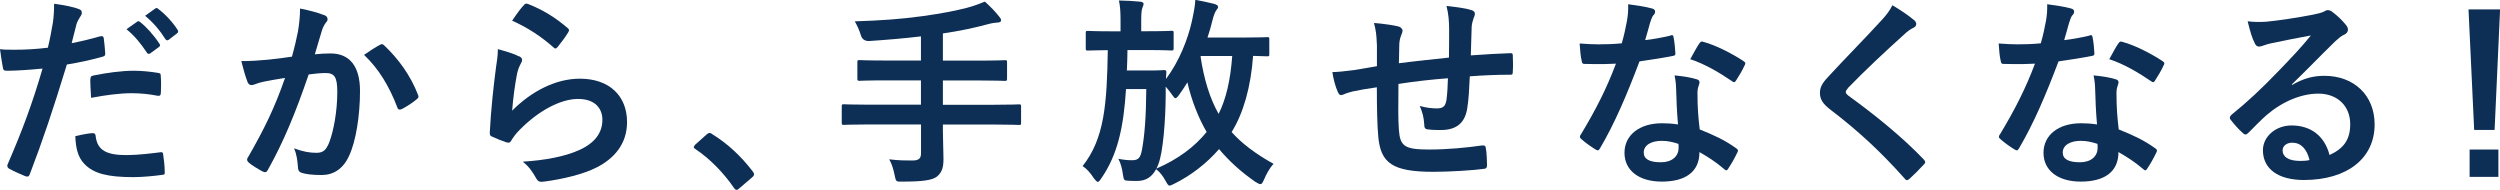
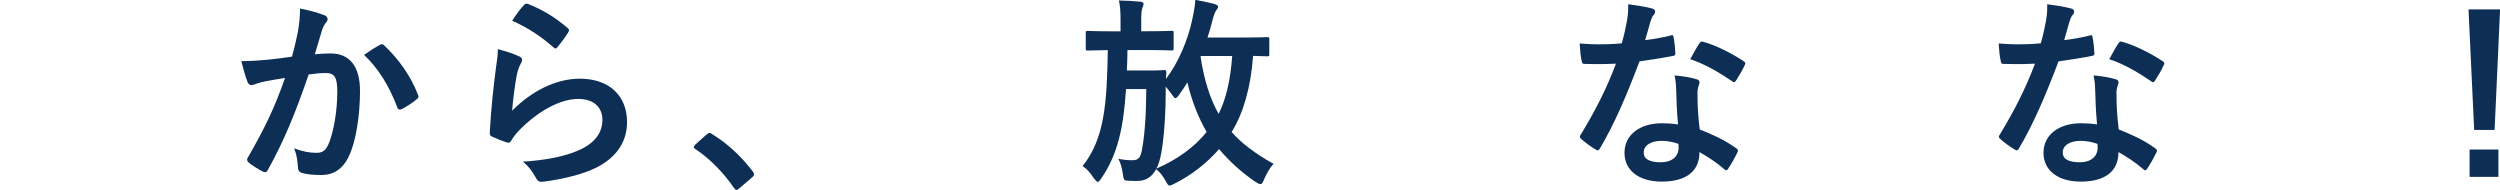
<svg xmlns="http://www.w3.org/2000/svg" id="_レイヤー_2" data-name="レイヤー 2" viewBox="0 0 296.11 22.49">
  <defs>
    <style>
      .cls-1 {
        fill: #0d2e55;
        stroke-width: 0px;
      }
    </style>
  </defs>
  <g id="_デザイン" data-name="デザイン">
    <g>
-       <path class="cls-1" d="M11.91,4.3c.26-.07.36.05.38.24.07.53.14,1.22.17,1.73.02.31-.05.38-.36.46-1.49.41-2.71.67-4.18.91-1.63,5.33-2.86,9-4.39,12.99-.12.34-.26.31-.53.24-.24-.1-1.42-.6-1.92-.89-.19-.12-.26-.31-.19-.48,1.82-4.2,2.98-7.37,4.15-11.38-1.39.14-3.07.26-4.2.26-.36,0-.46-.07-.5-.38-.1-.5-.22-1.32-.34-2.18.5.07.79.07,1.78.07,1.2,0,2.5-.07,3.89-.24.24-.96.43-2.02.6-3,.1-.72.14-1.44.14-2.21,1.27.19,2.26.36,3.02.67.19.07.26.24.26.38,0,.1,0,.22-.12.38-.19.34-.38.58-.5.96-.24.86-.41,1.68-.58,2.28.94-.17,2.23-.48,3.41-.82ZM10.97,15.77c.24,0,.34.1.36.34.19,1.75,1.37,2.26,3.67,2.26,1.34,0,3.07-.22,4.03-.34.19-.02.26.02.29.22.1.62.19,1.44.19,2.09.02.29,0,.36-.38.38-.82.12-2.26.26-3.34.26-3.07,0-4.71-.43-5.79-1.56-.77-.77-1.03-1.9-1.08-3.29.74-.19,1.73-.36,2.04-.36ZM10.71,9.41c0-.34.07-.41.43-.48,1.51-.31,3.29-.55,4.68-.55.94,0,1.97.1,2.81.24.34.05.41.07.41.36.05.6.05,1.27.02,1.92,0,.41-.12.5-.46.43-.84-.17-1.94-.29-2.98-.29-1.44,0-3.26.24-4.83.55-.05-.84-.1-1.7-.1-2.18ZM16.25,2.57c.12-.1.22-.07.36.05.74.58,1.61,1.54,2.28,2.57.1.14.1.26-.07.38l-1.01.74c-.17.12-.29.1-.41-.07-.72-1.1-1.49-2.02-2.42-2.78l1.27-.89ZM18.39,1.01c.14-.1.22-.07.36.05.89.67,1.75,1.63,2.28,2.47.1.14.12.29-.07.43l-.96.74c-.19.14-.31.07-.41-.07-.65-1.03-1.42-1.94-2.4-2.76l1.2-.86Z" />
      <path class="cls-1" d="M35.3,3.67c.12-.72.24-1.66.24-2.66,1.25.26,1.92.43,2.88.79.24.07.38.26.38.48,0,.12-.05.24-.17.36-.24.31-.36.58-.48.91-.31.98-.55,1.87-.86,2.88.65-.07,1.37-.1,1.87-.1,2.26,0,3.48,1.54,3.48,4.44s-.48,5.98-1.3,7.7c-.7,1.54-1.85,2.26-3.24,2.26-1.15,0-1.85-.1-2.38-.26-.29-.1-.43-.31-.43-.67-.07-.77-.12-1.44-.46-2.23,1.08.41,1.9.53,2.64.53.79,0,1.15-.29,1.54-1.27.5-1.34.94-3.62.94-5.95,0-1.7-.31-2.23-1.37-2.23-.58,0-1.32.07-2.02.17-1.58,4.61-2.95,7.92-4.82,11.28-.14.31-.34.36-.62.22-.43-.22-1.37-.79-1.66-1.06-.12-.12-.19-.22-.19-.36,0-.07.02-.17.1-.26,1.92-3.34,3.17-5.88,4.39-9.41-.94.14-1.7.29-2.35.41-.62.12-1.01.26-1.32.38-.34.12-.62.07-.77-.31-.22-.55-.48-1.42-.74-2.47,1.06,0,2.11-.07,3.17-.17,1.01-.1,1.9-.22,2.83-.36.38-1.37.55-2.21.72-3.02ZM45.07,5.28c.17-.1.29-.05.46.12,1.63,1.54,3.1,3.53,3.98,5.83.1.22.07.34-.1.48-.41.38-1.32.96-1.8,1.2-.24.12-.48.1-.55-.19-.96-2.52-2.21-4.58-3.94-6.22.6-.41,1.3-.89,1.94-1.22Z" />
      <path class="cls-1" d="M61.46,6.65c.26.12.38.26.38.46,0,.12-.05.24-.12.36-.22.38-.38.82-.48,1.27-.24,1.22-.48,3-.58,4.37,2.21-2.23,5.09-3.79,8.02-3.79,3.5,0,5.59,2.04,5.59,5.14,0,2.62-1.56,4.34-3.62,5.38-1.61.82-4.08,1.39-6.14,1.66-.53.07-.74.05-.96-.31-.46-.82-.89-1.46-1.63-2.04,2.69-.17,4.99-.62,6.6-1.34,1.94-.84,2.83-2.09,2.83-3.62,0-1.3-.82-2.47-2.88-2.47s-4.66,1.37-6.91,3.65c-.43.43-.74.84-1.03,1.32-.14.24-.24.24-.55.17-.55-.19-1.13-.41-1.63-.65-.24-.1-.34-.14-.34-.48.14-2.78.46-5.62.74-7.75.1-.72.22-1.34.22-2.16.94.26,1.94.55,2.5.86ZM62.06.58c.12-.12.26-.19.46-.12,1.78.7,3.26,1.61,4.71,2.86.12.1.17.17.17.26,0,.07-.05.17-.12.29-.31.5-.82,1.2-1.22,1.68-.1.12-.19.19-.26.19-.1,0-.17-.05-.29-.17-1.34-1.18-2.95-2.28-4.85-3.12.58-.86,1.03-1.49,1.42-1.87Z" />
      <path class="cls-1" d="M83.69,15.94c.17-.17.29-.19.36-.19s.17.02.31.14c1.78,1.1,3.36,2.54,4.78,4.39.14.19.17.26.17.36,0,.12-.05.22-.24.38l-1.46,1.25c-.17.14-.26.22-.34.22-.12,0-.22-.05-.34-.24-1.27-1.85-2.9-3.48-4.54-4.58-.14-.1-.22-.17-.22-.24s.05-.14.17-.29l1.34-1.2Z" />
-       <path class="cls-1" d="M102.98,14.74c-2.14,0-2.88.05-3.02.05-.24,0-.26-.02-.26-.26v-1.92c0-.24.02-.26.26-.26.14,0,.89.05,3.02.05h6.1v-2.88h-3.98c-2.35,0-3.14.05-3.29.05-.24,0-.26-.02-.26-.29v-1.92c0-.22.02-.24.26-.24.14,0,.94.05,3.29.05h3.98v-2.86c-2.02.24-4.03.41-6.14.55q-.77.02-.98-.7c-.19-.62-.46-1.2-.72-1.63,3.07-.1,5.45-.26,8.04-.62,2.28-.31,3.94-.65,5.23-.98.84-.22,1.51-.48,2.14-.74.65.58,1.27,1.22,1.7,1.78.14.17.22.26.22.46,0,.12-.14.24-.41.24-.31.02-.6.05-1.13.19-1.68.46-3.43.82-5.35,1.1v3.22h4.08c2.33,0,3.12-.05,3.26-.05.24,0,.26.02.26.24v1.92c0,.26-.02.29-.26.29-.14,0-.94-.05-3.26-.05h-4.08v2.88h5.98c2.14,0,2.88-.05,3.02-.05.24,0,.26.02.26.26v1.92c0,.24-.02.26-.26.26-.14,0-.89-.05-3.02-.05h-5.98v.79c0,1.13.07,2.23.07,3.26s-.17,1.61-.77,2.11c-.55.43-1.66.6-4.1.6-.72.02-.77.02-.91-.74-.14-.72-.36-1.42-.65-1.9,1.1.14,1.99.14,2.76.14.82,0,1.01-.29,1.01-.89v-3.38h-6.1Z" />
      <path class="cls-1" d="M150.34,6.41c0,.24-.02.26-.24.26-.12,0-.58-.02-1.68-.05-.26,3.67-1.15,6.79-2.54,9.02,1.15,1.3,2.76,2.54,4.97,3.77-.46.46-.89,1.27-1.13,1.85-.17.38-.26.55-.43.55-.14,0-.31-.1-.58-.26-1.75-1.2-3.17-2.52-4.32-3.89-1.46,1.68-3.31,3.12-5.3,4.1-.29.14-.43.22-.55.22-.19,0-.26-.17-.48-.55-.34-.6-.67-1.06-1.13-1.39-.48.91-1.2,1.39-2.21,1.39-.36,0-.7,0-1.06-.02-.53-.02-.55-.07-.65-.7-.1-.77-.29-1.44-.55-1.9.62.12,1.1.17,1.66.17.72,0,.98-.31,1.15-1.3.29-1.61.48-3.77.5-7.13h-2.4c-.29,4.51-.98,7.75-2.93,10.58-.17.26-.29.41-.41.41s-.24-.14-.46-.41c-.43-.67-.84-1.13-1.34-1.46,2.59-3.26,2.88-7.39,2.98-13.73-1.63.02-2.23.05-2.35.05-.24,0-.26-.02-.26-.29v-1.78c0-.24.02-.26.26-.26.14,0,.82.05,2.83.05h1.03v-1.32c0-1.03-.05-1.66-.19-2.33.91.02,1.66.05,2.54.14.24.02.38.14.38.24,0,.17-.07.31-.14.48-.07.22-.14.48-.14,1.46v1.32h.77c2.02,0,2.66-.05,2.81-.05.24,0,.26.02.26.26v1.78c0,.26-.02.29-.26.29-.14,0-.79-.05-2.81-.05h-2.4c-.02.84-.02,1.66-.07,2.42h2.76c1.15,0,1.49-.05,1.63-.05.24,0,.29.05.29.29-.02.24-.05.5-.05.77,1.58-2.11,2.59-4.7,3.07-6.84.26-1.2.38-1.9.41-2.54.79.14,1.54.31,2.23.48.31.1.46.19.46.34s-.05.22-.17.36c-.22.29-.36.74-.48,1.2-.17.7-.36,1.39-.6,2.09h3.94c2.23,0,3-.05,3.14-.05.22,0,.24.02.24.26v1.73ZM138.07,11.21c-.02,3.1-.31,6.79-.86,8.21-.07.19-.14.38-.24.55,2.59-1.13,4.51-2.57,5.95-4.34-.98-1.68-1.8-3.77-2.28-5.88-.29.48-.6.96-.94,1.42-.22.31-.36.46-.48.46-.1,0-.19-.12-.36-.36-.29-.41-.55-.74-.79-1.01v.96ZM142.2,6.7c.41,2.76,1.13,5.02,2.14,6.79.86-1.73,1.39-3.89,1.61-6.86h-3.72l-.02.07Z" />
-       <path class="cls-1" d="M163.08,5.26c-.05-1.22-.1-1.61-.34-2.54,1.2.1,2.28.26,2.88.41.26.05.5.29.5.5,0,.17-.07.34-.14.5-.14.36-.22.67-.24,1.06-.02.58-.02,1.49-.05,2.3,1.66-.22,4.2-.48,5.93-.67.02-1.2.02-2.5.02-3.38s-.07-1.82-.31-2.74c1.46.17,2.3.29,2.9.48.34.1.46.22.46.46,0,.19-.1.38-.14.48-.12.38-.22.67-.24,1.08-.05,1.3-.07,2.23-.1,3.36,1.94-.14,3.38-.22,4.68-.26.19,0,.29.02.29.24.02.65.05,1.32,0,1.97,0,.31-.05.34-.31.34-1.58,0-3.19.07-4.78.19-.07,1.58-.14,2.76-.29,3.7-.26,1.87-1.34,2.66-3.14,2.66-.43,0-.98,0-1.49-.07-.38-.02-.48-.19-.48-.62-.05-.79-.19-1.39-.53-2.16.79.22,1.44.29,2.04.29.65,0,1.01-.19,1.13-1.03.1-.74.14-1.61.17-2.54-1.92.14-4.01.38-5.86.67-.02,2.62-.05,4.06.05,5.42.14,1.97.67,2.35,3.6,2.35,2.14,0,4.44-.22,6.22-.48.36-.02.43.02.48.31.1.5.14,1.56.14,2.02,0,.29-.1.41-.31.43-1.1.17-4.08.36-6.02.36-4.85,0-6.26-1.01-6.55-4.15-.12-1.3-.17-3.31-.17-5.86-1.22.17-1.99.31-2.9.5-.26.07-.65.17-1.08.36-.31.14-.48.05-.62-.26-.29-.6-.55-1.58-.67-2.4.5,0,1.54-.1,2.57-.24.67-.1,1.82-.31,2.71-.46v-2.57Z" />
      <path class="cls-1" d="M197.86,4.2c.22-.07.31-.07.36.19.12.6.19,1.32.22,1.94,0,.22-.1.26-.29.29-1.3.26-2.47.43-3.96.65-1.54,4.06-2.95,7.37-4.68,10.3-.1.17-.17.24-.26.24-.07,0-.17-.05-.29-.12-.55-.34-1.25-.84-1.66-1.22-.12-.1-.17-.17-.17-.26,0-.07.02-.17.12-.29,1.8-2.98,3.07-5.5,4.15-8.38-.91.05-1.66.05-2.4.05-.53,0-.72,0-1.32-.02-.24,0-.29-.07-.34-.38-.12-.46-.19-1.25-.24-2.04.98.07,1.54.1,2.23.1.94,0,1.66-.02,2.76-.12.29-1.01.46-1.82.62-2.69.14-.84.14-1.2.14-1.94,1.03.14,2.06.29,2.81.5.24.05.38.19.38.36,0,.19-.07.31-.22.46-.14.19-.24.41-.38.89-.17.58-.36,1.32-.58,2.04.94-.1,2.04-.31,2.98-.53ZM198.53,10.63c-.02-.65-.05-1.03-.19-1.7,1.18.12,1.8.22,2.62.46.22.05.34.17.34.38,0,.05-.05.22-.14.5s-.12.58-.1.98c0,1.42.07,2.45.26,4.08,1.73.7,2.9,1.22,4.32,2.23.24.17.26.26.14.5-.36.74-.7,1.34-1.1,1.94-.07.12-.14.17-.22.17s-.14-.05-.24-.14c-1.06-.91-1.94-1.44-2.93-2.02,0,2.4-1.73,3.5-4.46,3.5s-4.42-1.34-4.42-3.41,1.73-3.5,4.44-3.5c.46,0,1.13.02,1.9.14-.14-1.54-.19-3-.22-4.13ZM196.83,16.68c-1.2,0-2.14.48-2.14,1.39,0,.77.67,1.15,2.04,1.15,1.3,0,2.09-.7,2.09-1.7,0-.22,0-.34-.02-.48-.58-.19-1.22-.36-1.97-.36ZM201.29,5.14c.14-.24.26-.26.5-.17,1.42.38,3.31,1.34,4.71,2.26.14.1.22.17.22.26,0,.07-.02.17-.1.29-.24.53-.67,1.27-1.01,1.78-.07.12-.14.17-.22.17s-.12-.02-.22-.1c-1.42-.96-3.14-2.02-4.97-2.62.41-.72.77-1.44,1.08-1.87Z" />
-       <path class="cls-1" d="M226.78,2.45c.12.1.19.29.19.38,0,.22-.12.36-.34.46-.29.14-.65.36-1.15.84-2.06,1.85-4.7,4.32-6.55,6.24-.22.26-.31.41-.31.53,0,.14.1.26.31.43,3.12,2.26,6.36,4.87,8.93,7.56.1.12.17.22.17.31s-.05.17-.17.29c-.55.6-1.25,1.3-1.66,1.66-.14.12-.24.19-.34.19s-.17-.07-.29-.22c-2.78-3.12-5.47-5.62-8.74-8.11-.91-.7-1.27-1.22-1.27-2.02s.43-1.32,1.18-2.11c2.04-2.21,4.03-4.2,6.1-6.46.65-.7,1.01-1.2,1.3-1.8,1.06.62,1.97,1.25,2.64,1.82Z" />
      <path class="cls-1" d="M247.49,4.2c.22-.07.31-.07.36.19.12.6.19,1.32.22,1.94,0,.22-.1.26-.29.29-1.3.26-2.47.43-3.96.65-1.54,4.06-2.95,7.37-4.68,10.3-.1.17-.17.24-.26.24-.07,0-.17-.05-.29-.12-.55-.34-1.25-.84-1.66-1.22-.12-.1-.17-.17-.17-.26,0-.07.02-.17.12-.29,1.8-2.98,3.07-5.5,4.15-8.38-.91.05-1.66.05-2.4.05-.53,0-.72,0-1.32-.02-.24,0-.29-.07-.34-.38-.12-.46-.19-1.25-.24-2.04.98.07,1.54.1,2.23.1.94,0,1.66-.02,2.76-.12.29-1.01.46-1.82.62-2.69.14-.84.14-1.2.14-1.94,1.03.14,2.06.29,2.81.5.24.05.38.19.38.36,0,.19-.07.31-.22.46-.14.19-.24.41-.38.89-.17.58-.36,1.32-.58,2.04.94-.1,2.04-.31,2.98-.53ZM248.16,10.63c-.02-.65-.05-1.03-.19-1.7,1.18.12,1.8.22,2.62.46.22.05.34.17.34.38,0,.05-.05.22-.14.5s-.12.58-.1.98c0,1.42.07,2.45.26,4.08,1.73.7,2.9,1.22,4.32,2.23.24.17.26.26.14.5-.36.74-.7,1.34-1.1,1.94-.07.12-.14.17-.22.17s-.14-.05-.24-.14c-1.06-.91-1.94-1.44-2.93-2.02,0,2.4-1.73,3.5-4.46,3.5s-4.42-1.34-4.42-3.41,1.73-3.5,4.44-3.5c.46,0,1.13.02,1.9.14-.14-1.54-.19-3-.22-4.13ZM246.46,16.68c-1.2,0-2.14.48-2.14,1.39,0,.77.67,1.15,2.04,1.15,1.3,0,2.09-.7,2.09-1.7,0-.22,0-.34-.02-.48-.58-.19-1.22-.36-1.97-.36ZM250.92,5.14c.14-.24.26-.26.5-.17,1.42.38,3.31,1.34,4.71,2.26.14.1.22.17.22.26,0,.07-.02.17-.1.29-.24.53-.67,1.27-1.01,1.78-.07.12-.14.17-.22.17s-.12-.02-.22-.1c-1.42-.96-3.14-2.02-4.97-2.62.41-.72.77-1.44,1.08-1.87Z" />
-       <path class="cls-1" d="M271.49,10.06c1.34-.77,2.47-1.08,3.82-1.08,3.5,0,5.95,2.3,5.95,5.76,0,4.01-3.24,6.58-8.38,6.58-3.02,0-4.85-1.3-4.85-3.53,0-1.61,1.51-2.93,3.38-2.93,2.26,0,3.91,1.2,4.51,3.5,1.68-.77,2.45-1.82,2.45-3.65,0-2.18-1.54-3.62-3.77-3.62-1.99,0-4.2.89-6.14,2.54-.7.62-1.37,1.32-2.09,2.04-.17.17-.29.26-.41.26-.1,0-.22-.07-.36-.22-.5-.43-1.03-1.06-1.42-1.56-.14-.19-.07-.36.12-.55,1.87-1.51,3.53-3.05,5.69-5.3,1.49-1.54,2.62-2.74,3.72-4.1-1.44.26-3.14.6-4.63.91-.31.07-.62.14-1.01.29-.12.05-.36.12-.48.12-.24,0-.41-.12-.53-.41-.29-.55-.5-1.22-.84-2.59.72.1,1.51.1,2.23.05,1.46-.14,3.58-.46,5.45-.82.6-.12,1.08-.24,1.32-.36.12-.07.34-.19.46-.19.24,0,.38.07.55.19.72.55,1.2,1.03,1.61,1.54.19.22.26.38.26.58,0,.24-.14.46-.41.58-.41.19-.6.36-1.06.77-1.75,1.7-3.36,3.38-5.18,5.14l.02.07ZM271.51,16.9c-.7,0-1.15.41-1.15.91,0,.74.65,1.25,2.09,1.25.43,0,.74-.02,1.1-.1-.31-1.32-1.03-2.06-2.04-2.06Z" />
      <path class="cls-1" d="M295.47,15.39h-2.42l-.67-14.28h3.74l-.65,14.28ZM295.92,17.71v3.24h-3.41v-3.24h3.41Z" />
    </g>
  </g>
</svg>